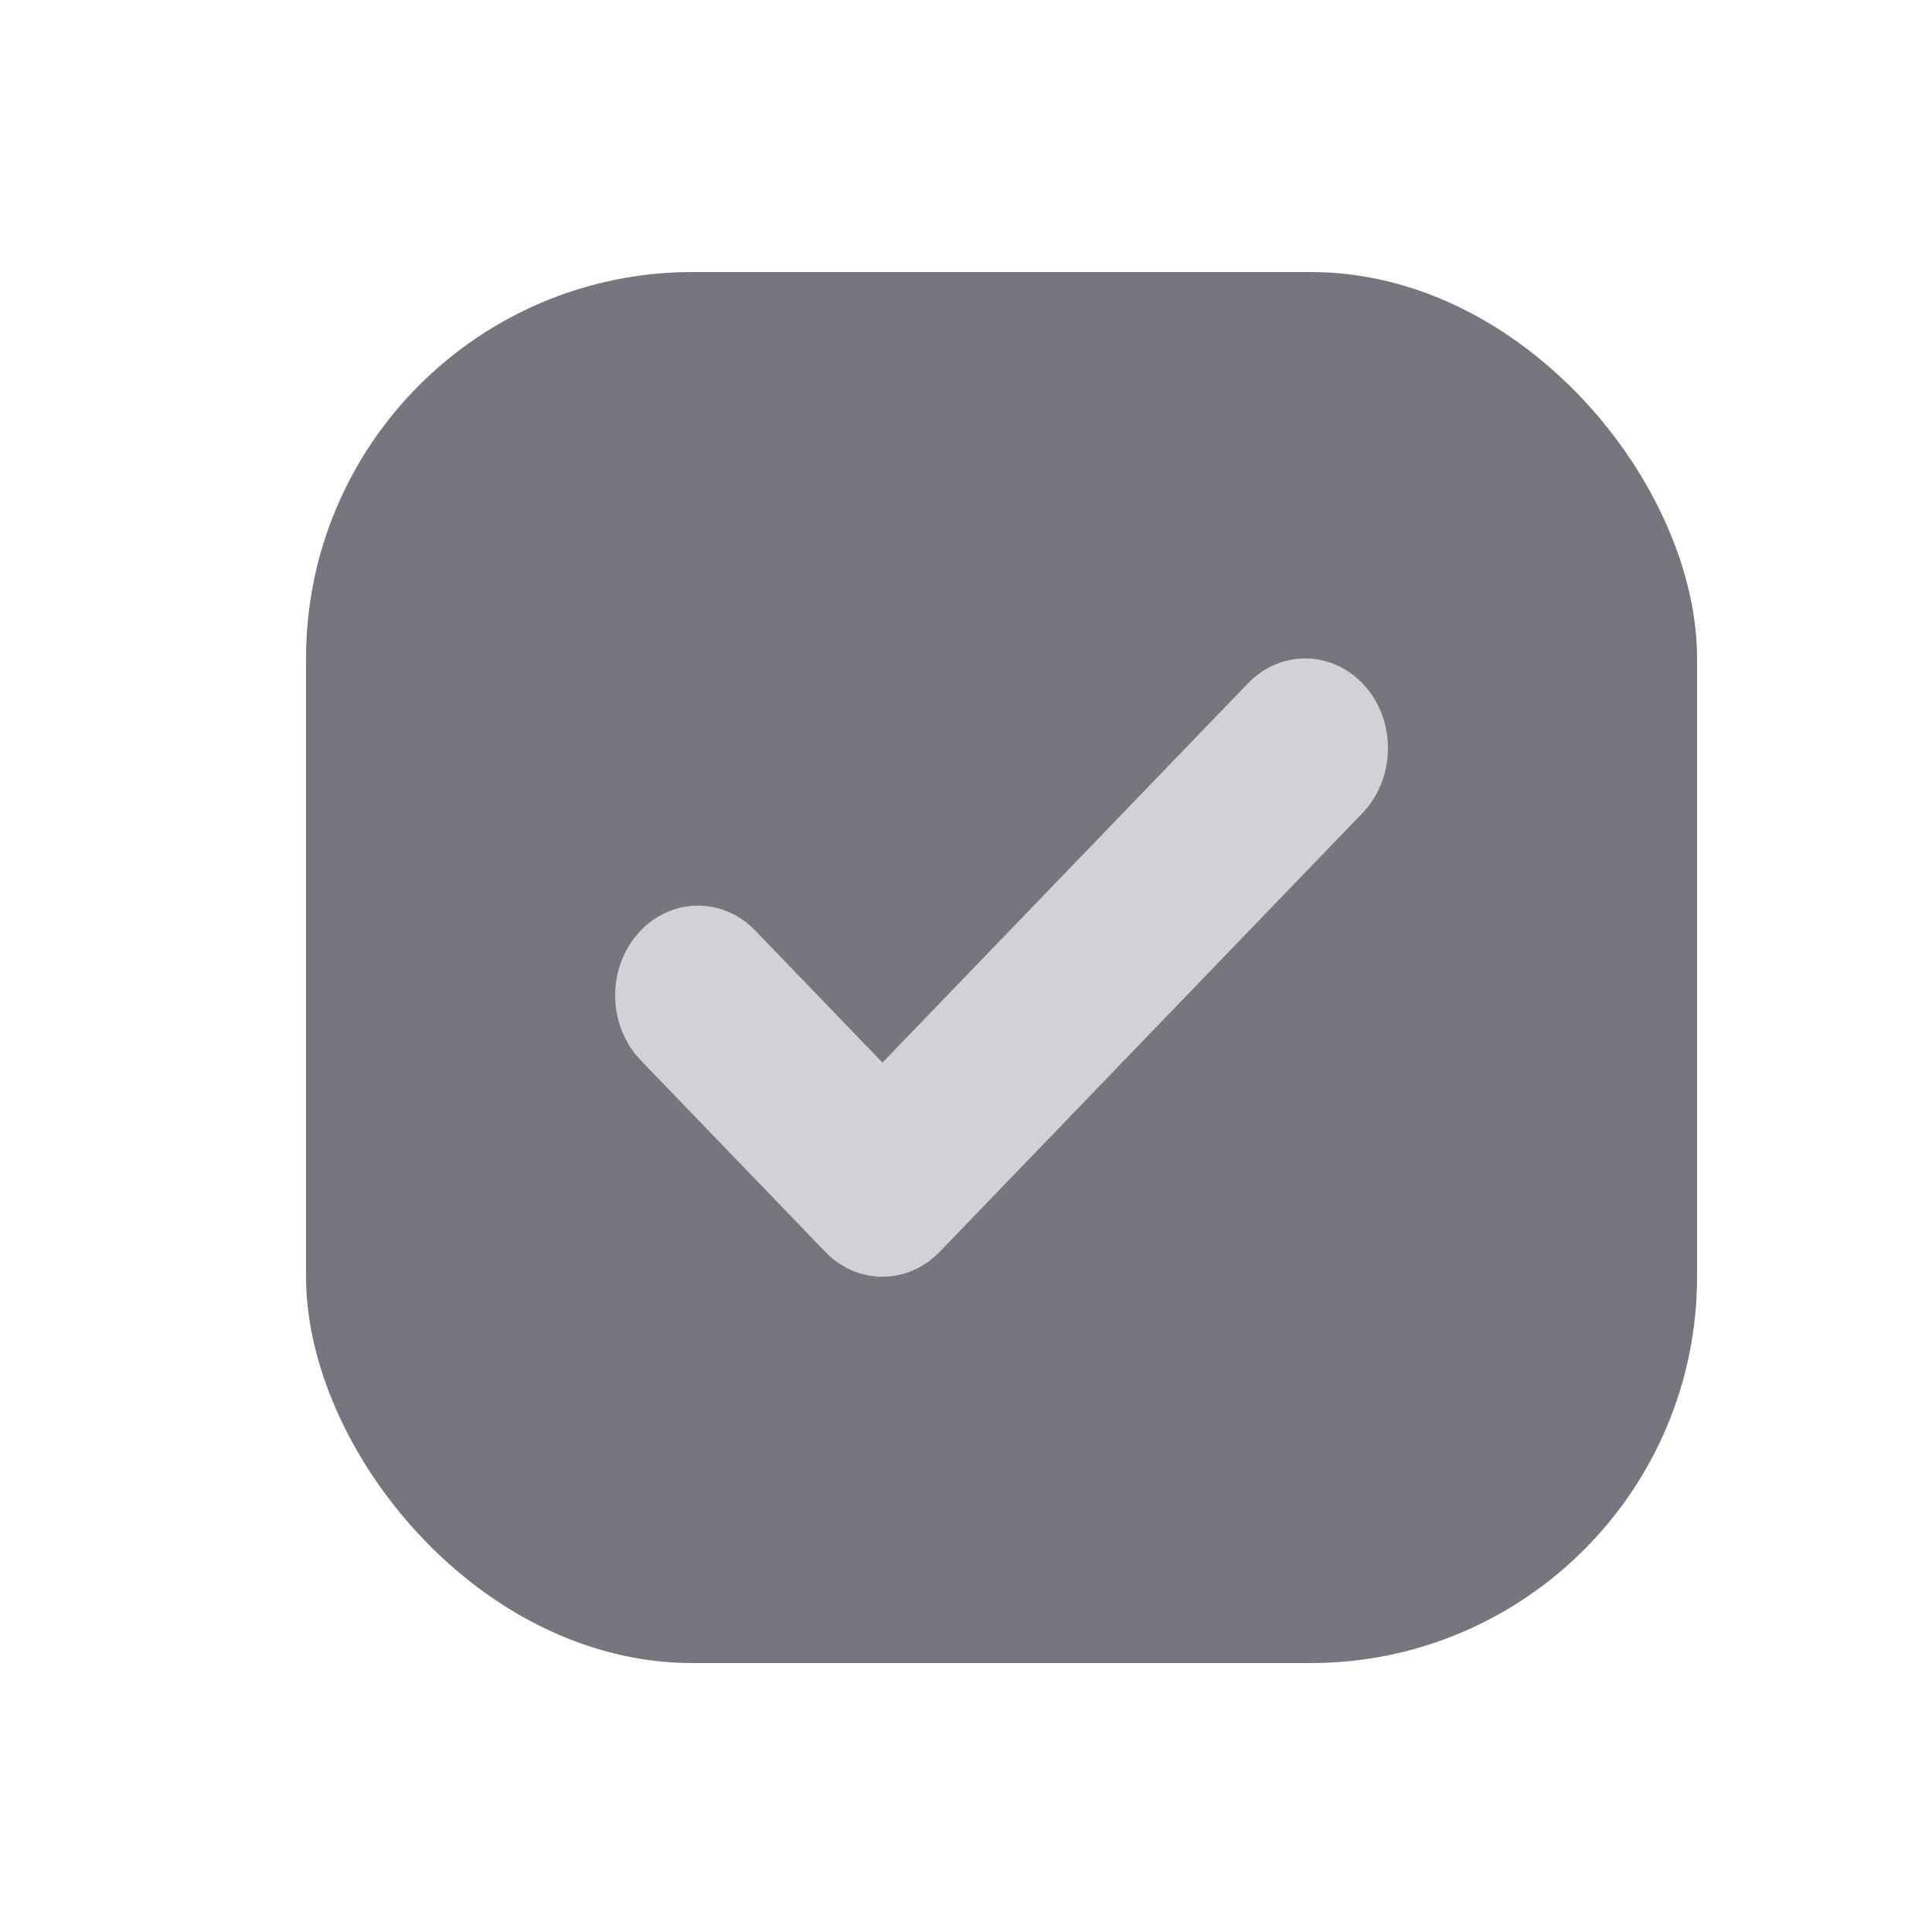
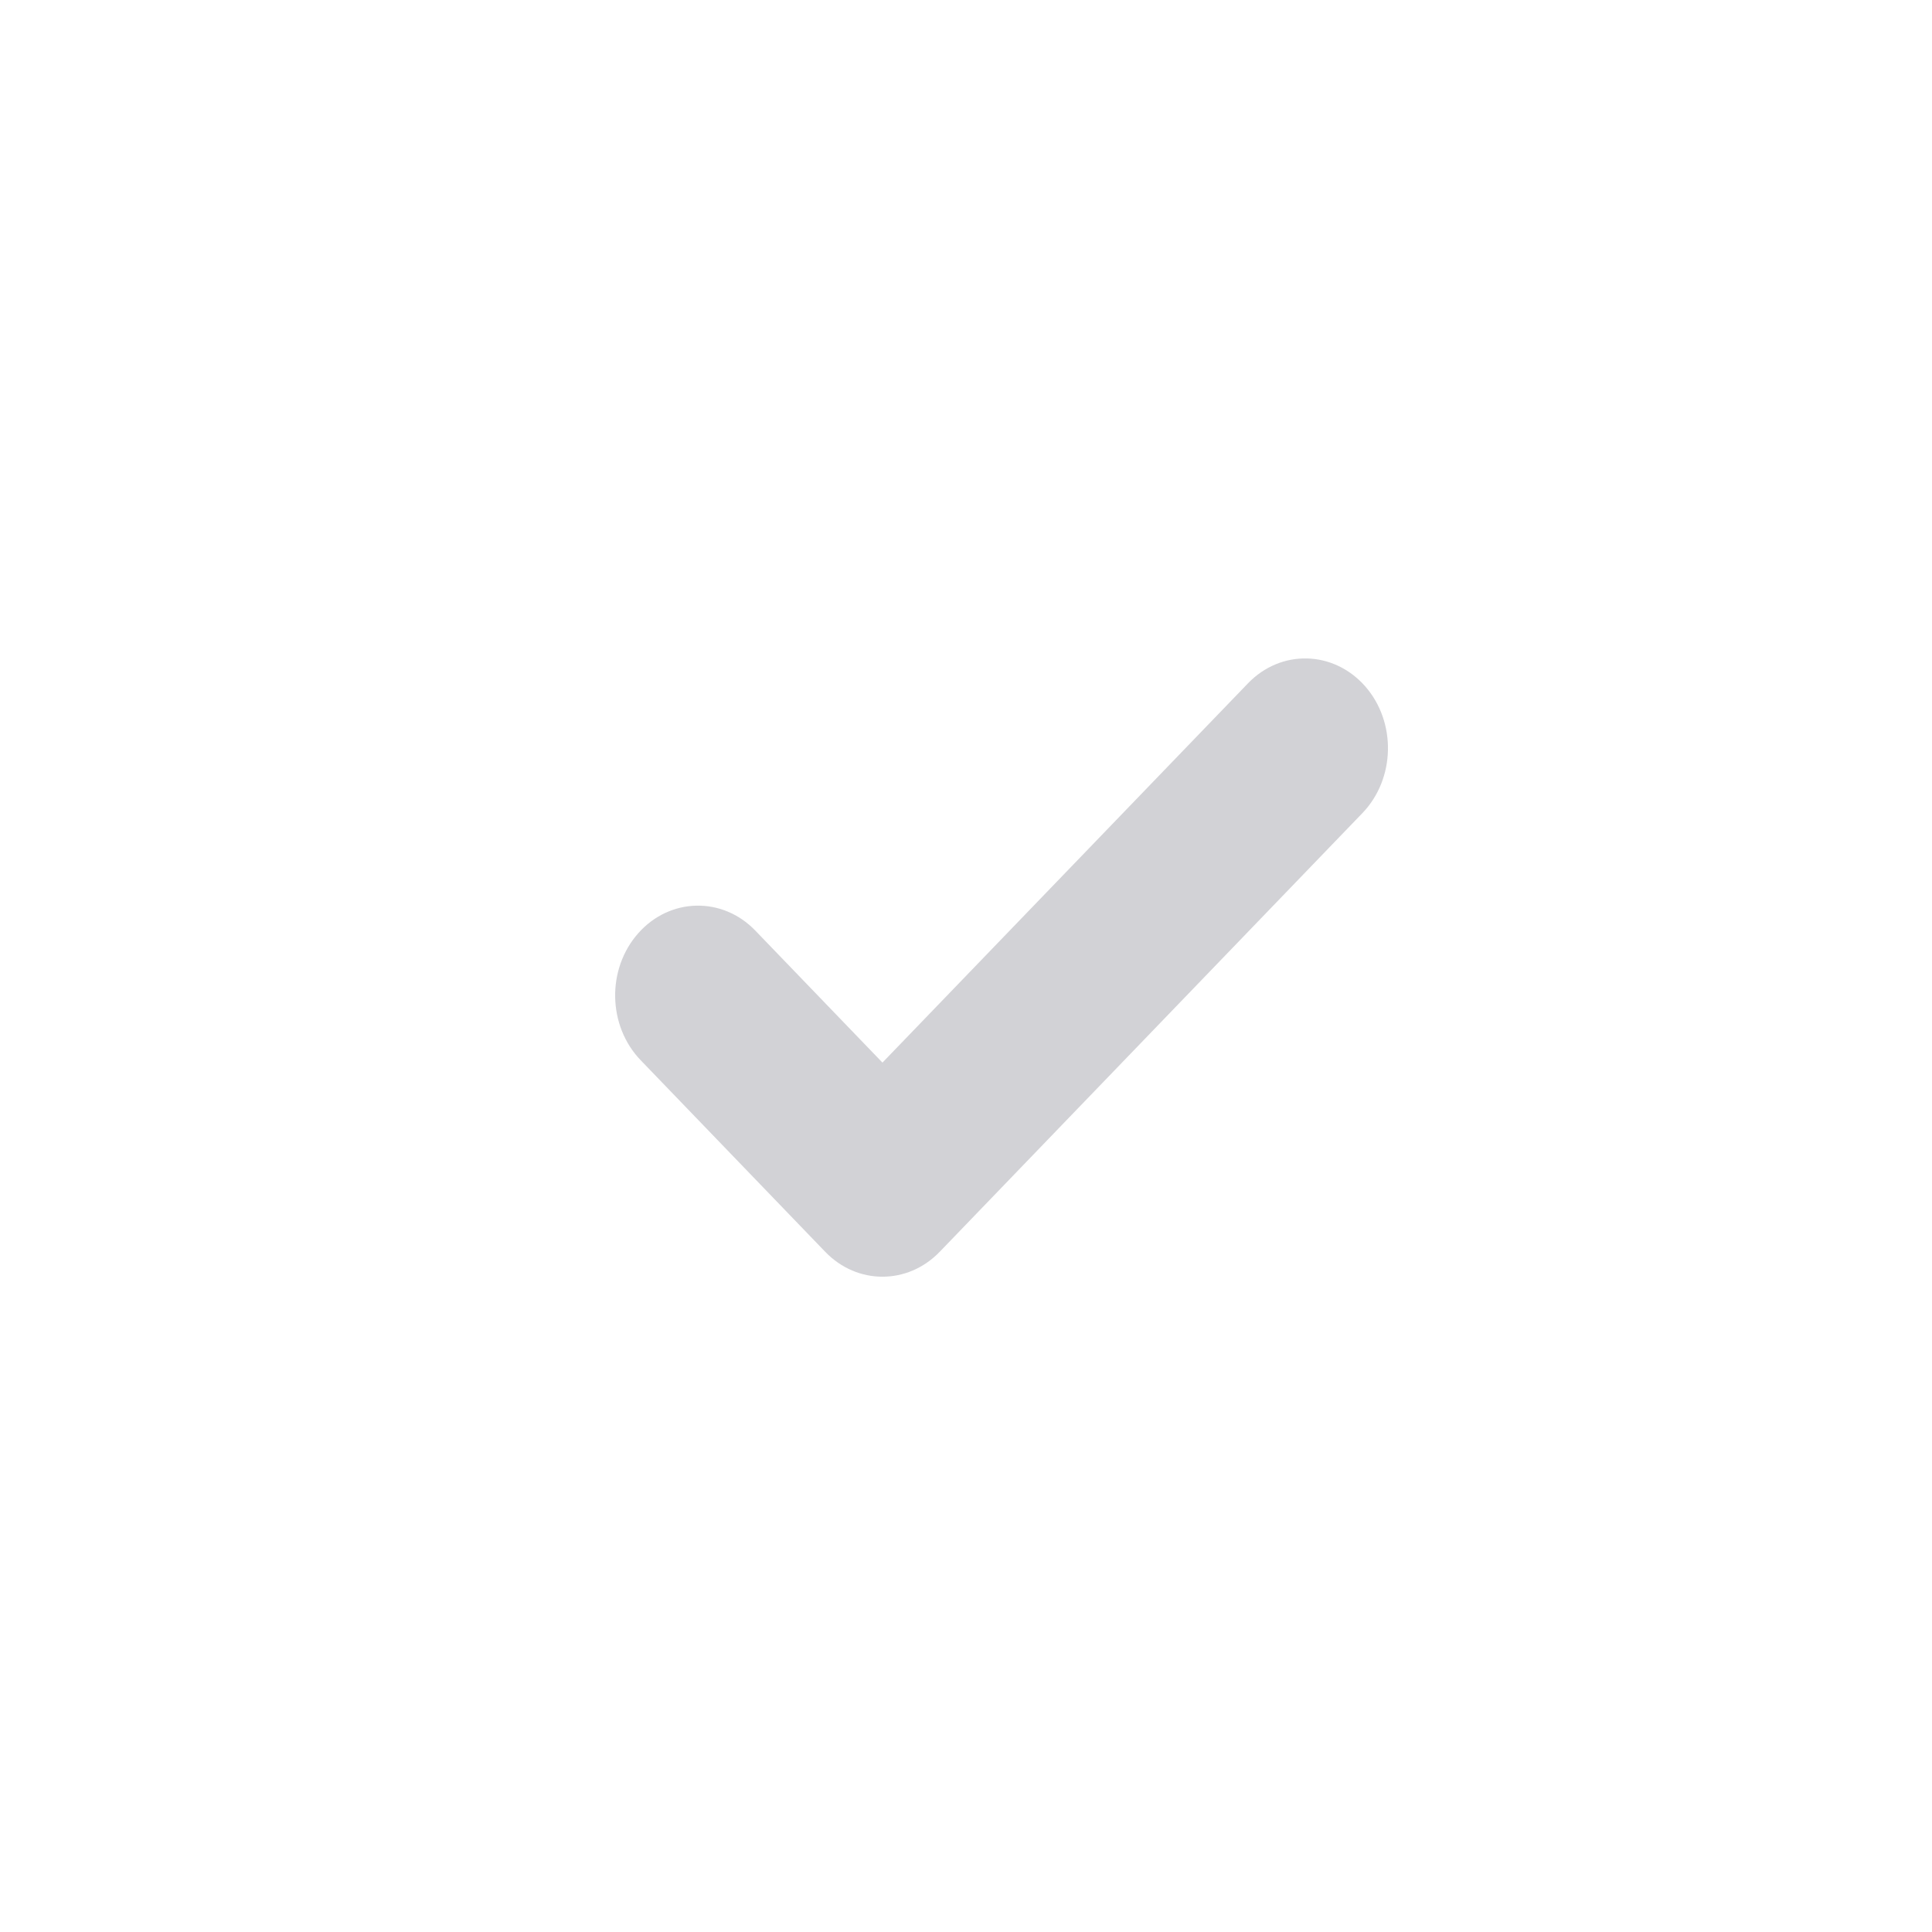
<svg xmlns="http://www.w3.org/2000/svg" width="25" height="25" viewBox="0 0 25 25" fill="none">
-   <rect x="3.96" y="3.52" width="18" height="18" rx="5" fill="#76767F" />
  <path fill-rule="evenodd" clip-rule="evenodd" d="M11.419 13.75L9.773 12.041C9.345 11.598 8.667 11.614 8.258 12.077C7.848 12.541 7.863 13.276 8.291 13.72L10.678 16.198C11.092 16.628 11.745 16.628 12.16 16.198L17.63 10.521C18.057 10.077 18.072 9.342 17.663 8.878C17.253 8.415 16.575 8.399 16.148 8.843L11.419 13.75Z" fill="#D2D2D6" />
</svg>